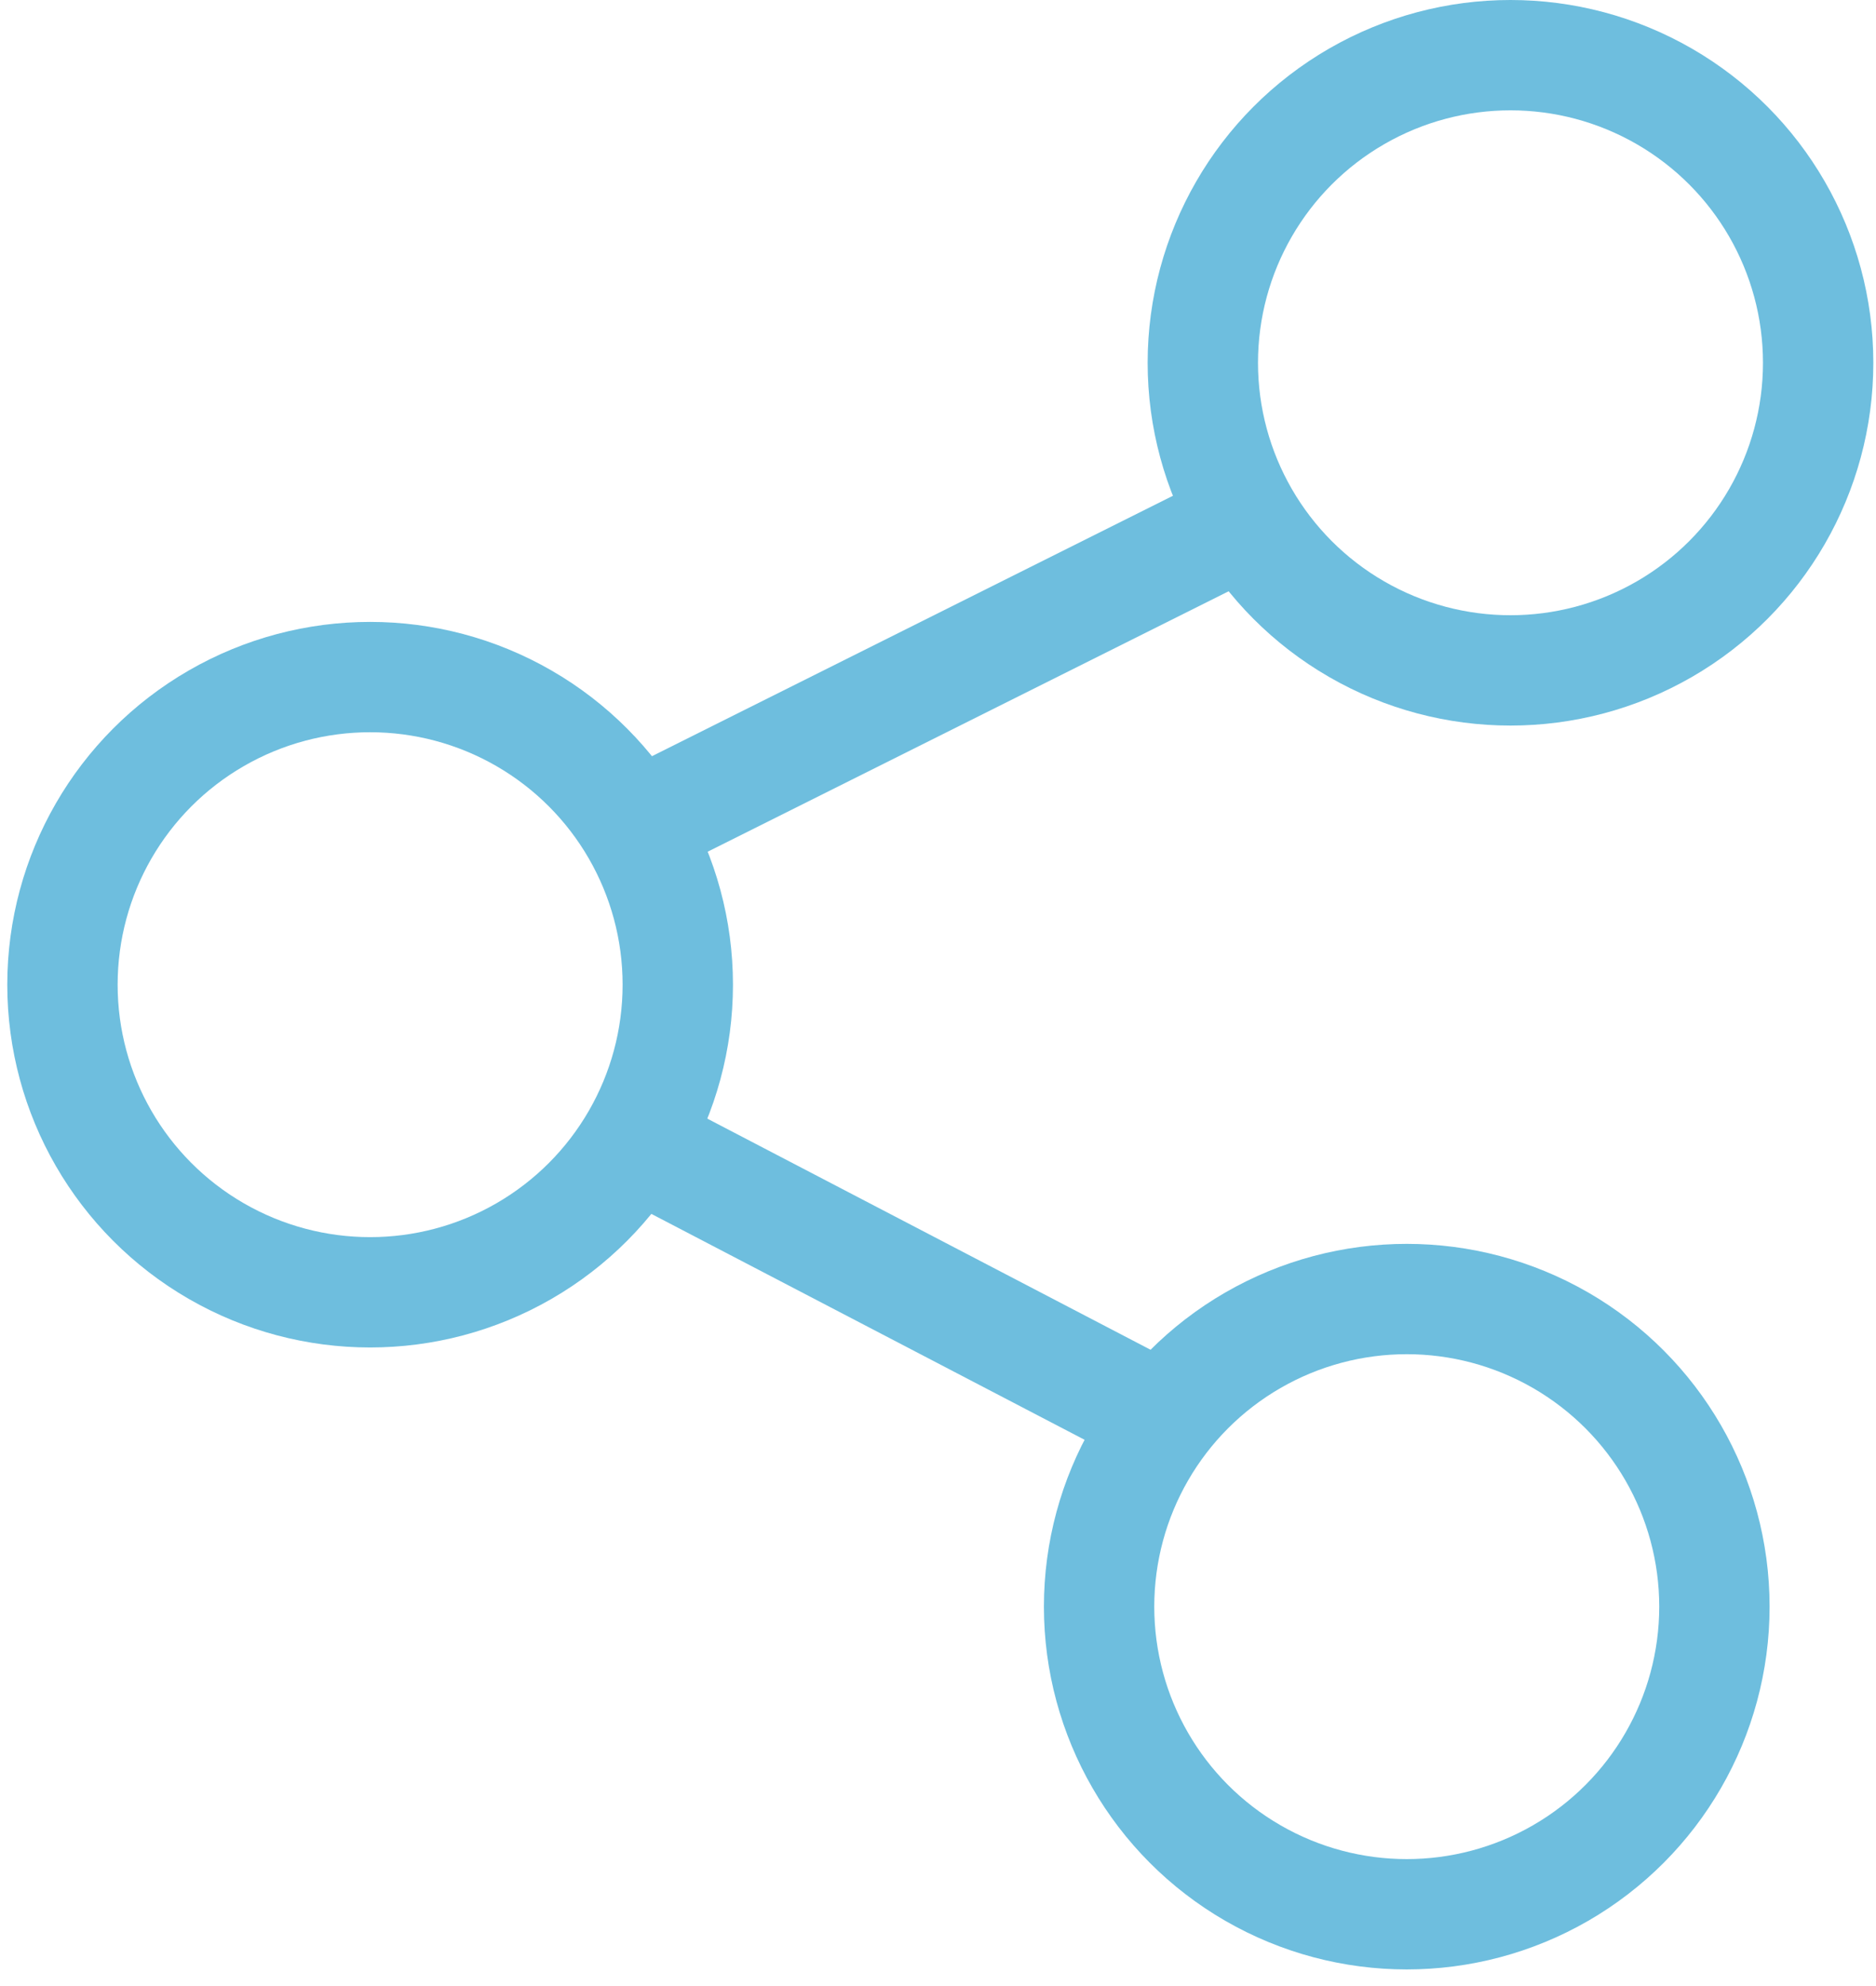
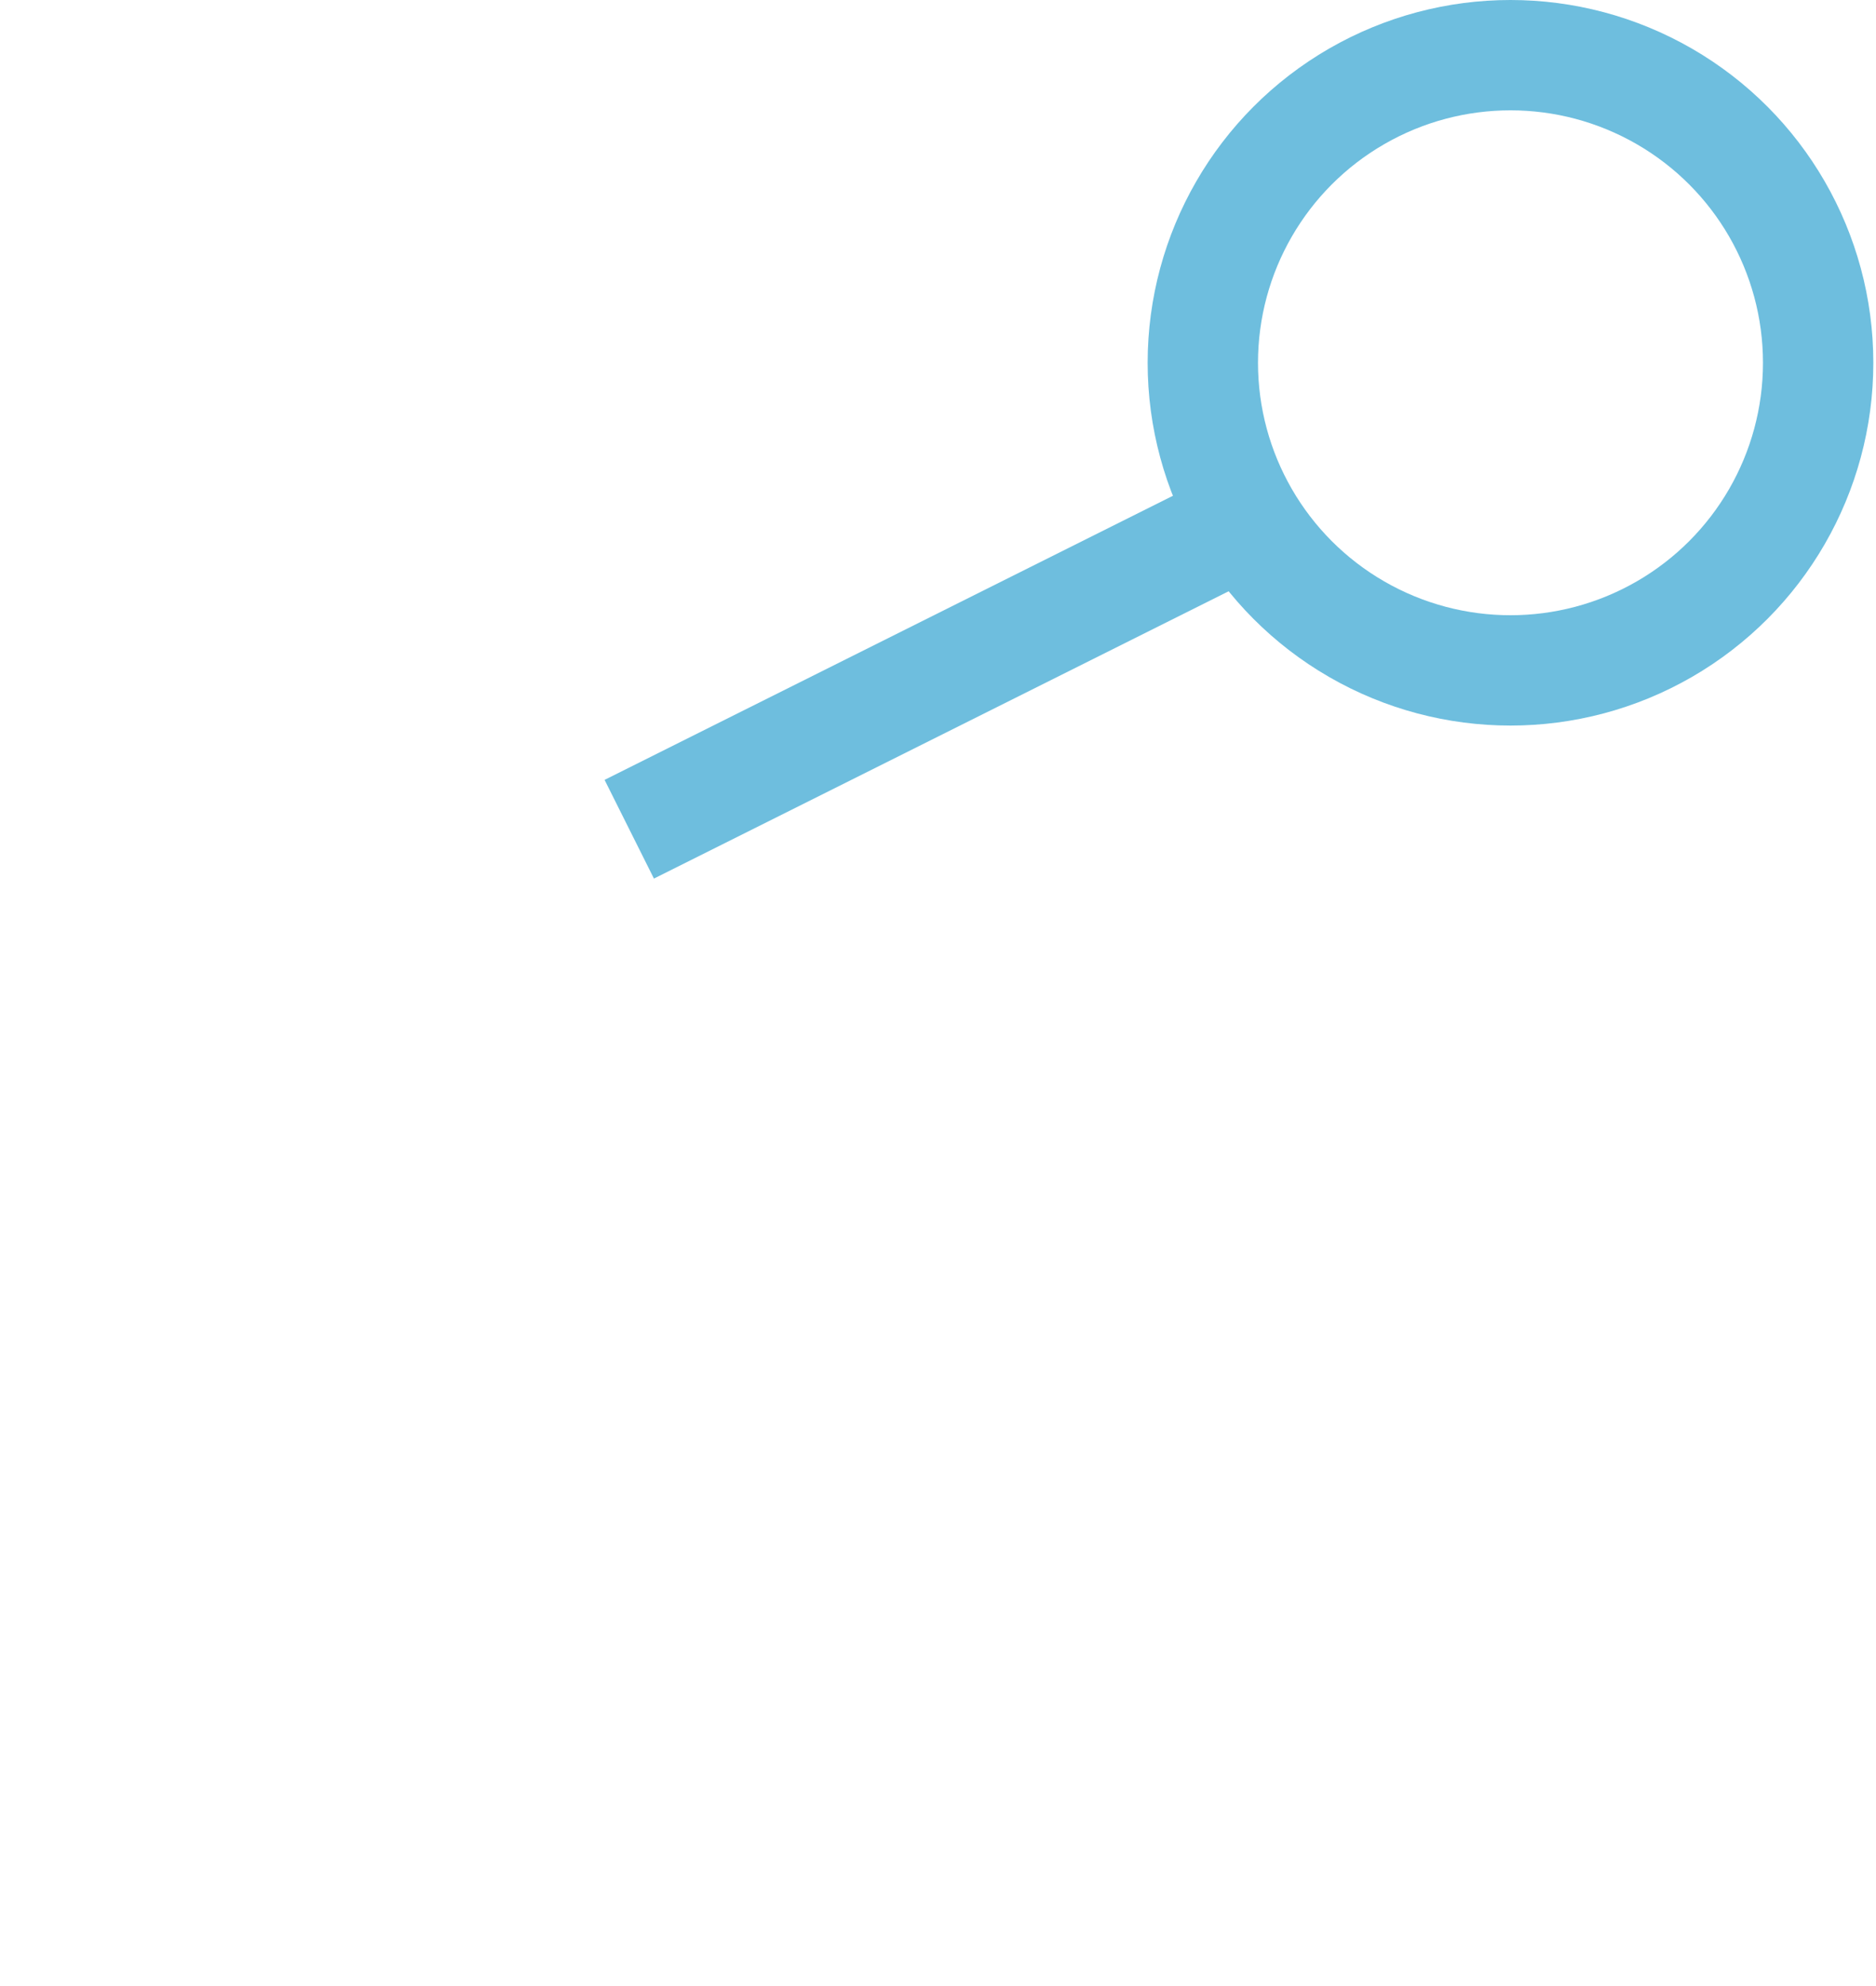
<svg xmlns="http://www.w3.org/2000/svg" width="68" height="72" viewBox="0 0 68 72" fill="none">
-   <circle cx="13.416" cy="35.698" r="11.152" stroke="#6EBEDE" stroke-width="4" />
-   <circle cx="50.991" cy="58.246" r="11.152" stroke="#6EBEDE" stroke-width="4" />
  <circle cx="54.751" cy="13.152" r="11.152" stroke="#6EBEDE" stroke-width="4" />
  <path d="M22.809 30.062L45.356 18.789" stroke="#6EBEDE" stroke-width="4" />
-   <path d="M22.811 41.335L42.998 51.863" stroke="#6EBEDE" stroke-width="4" />
</svg>